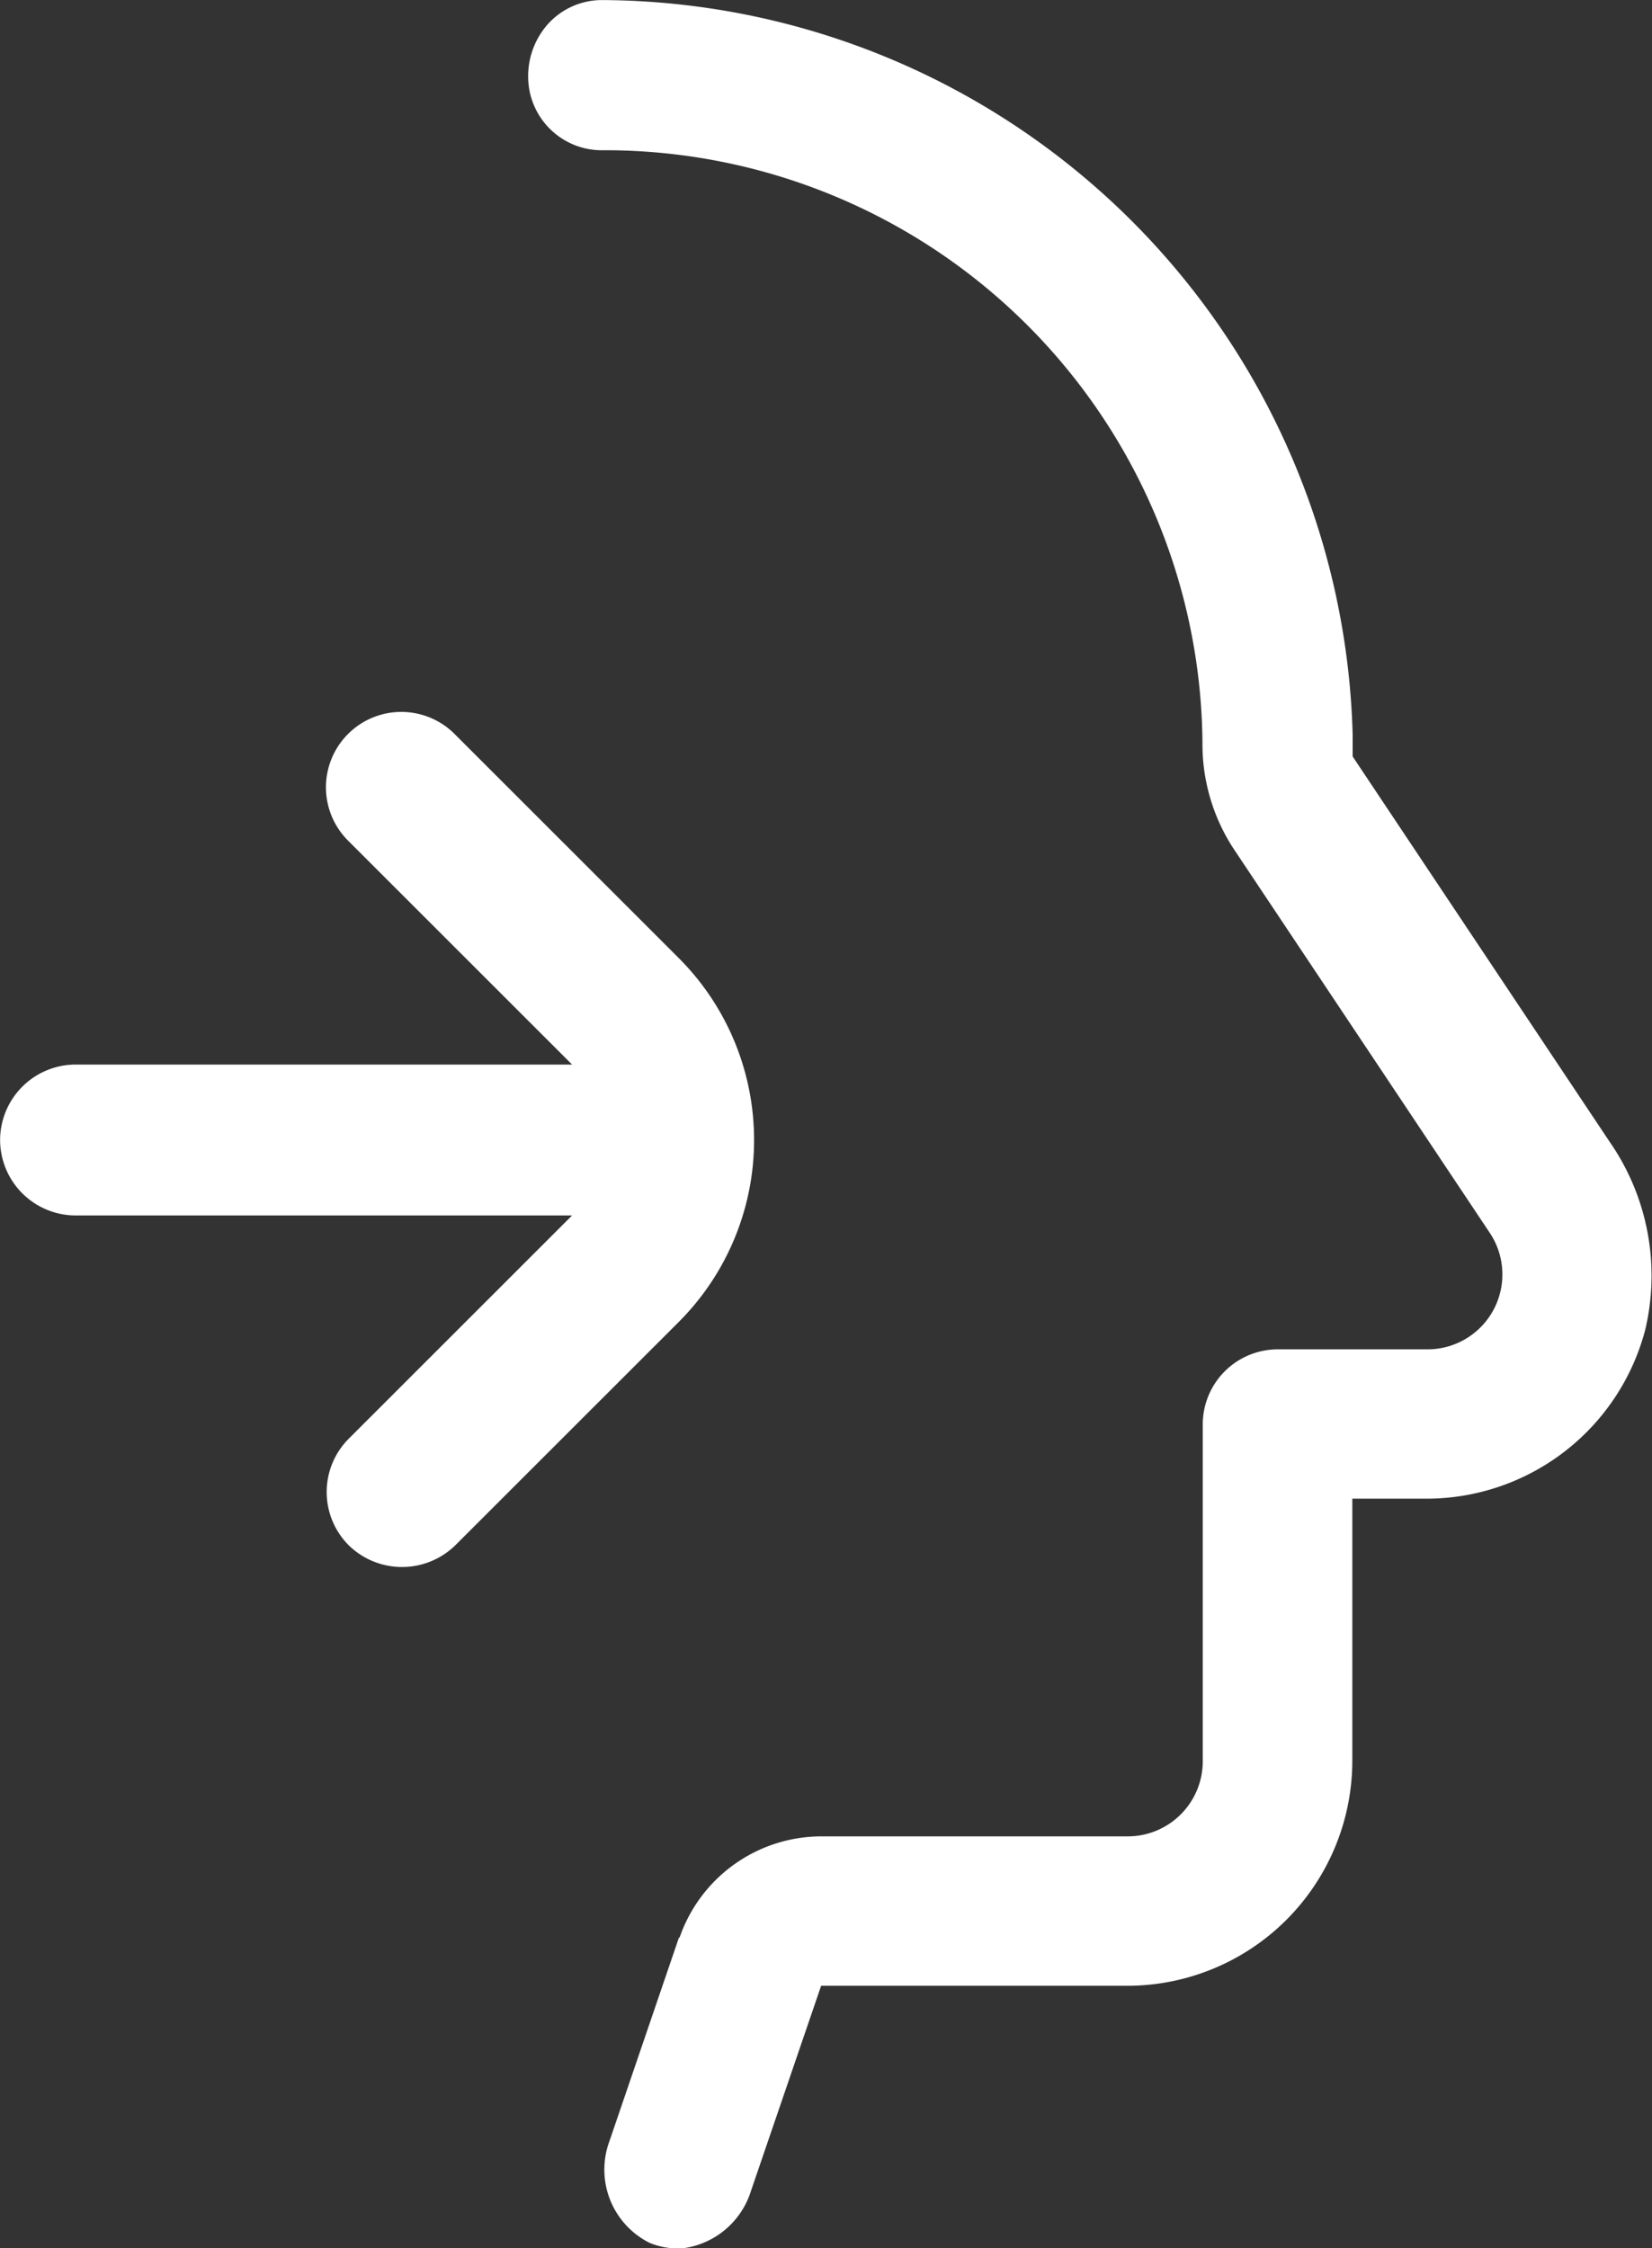
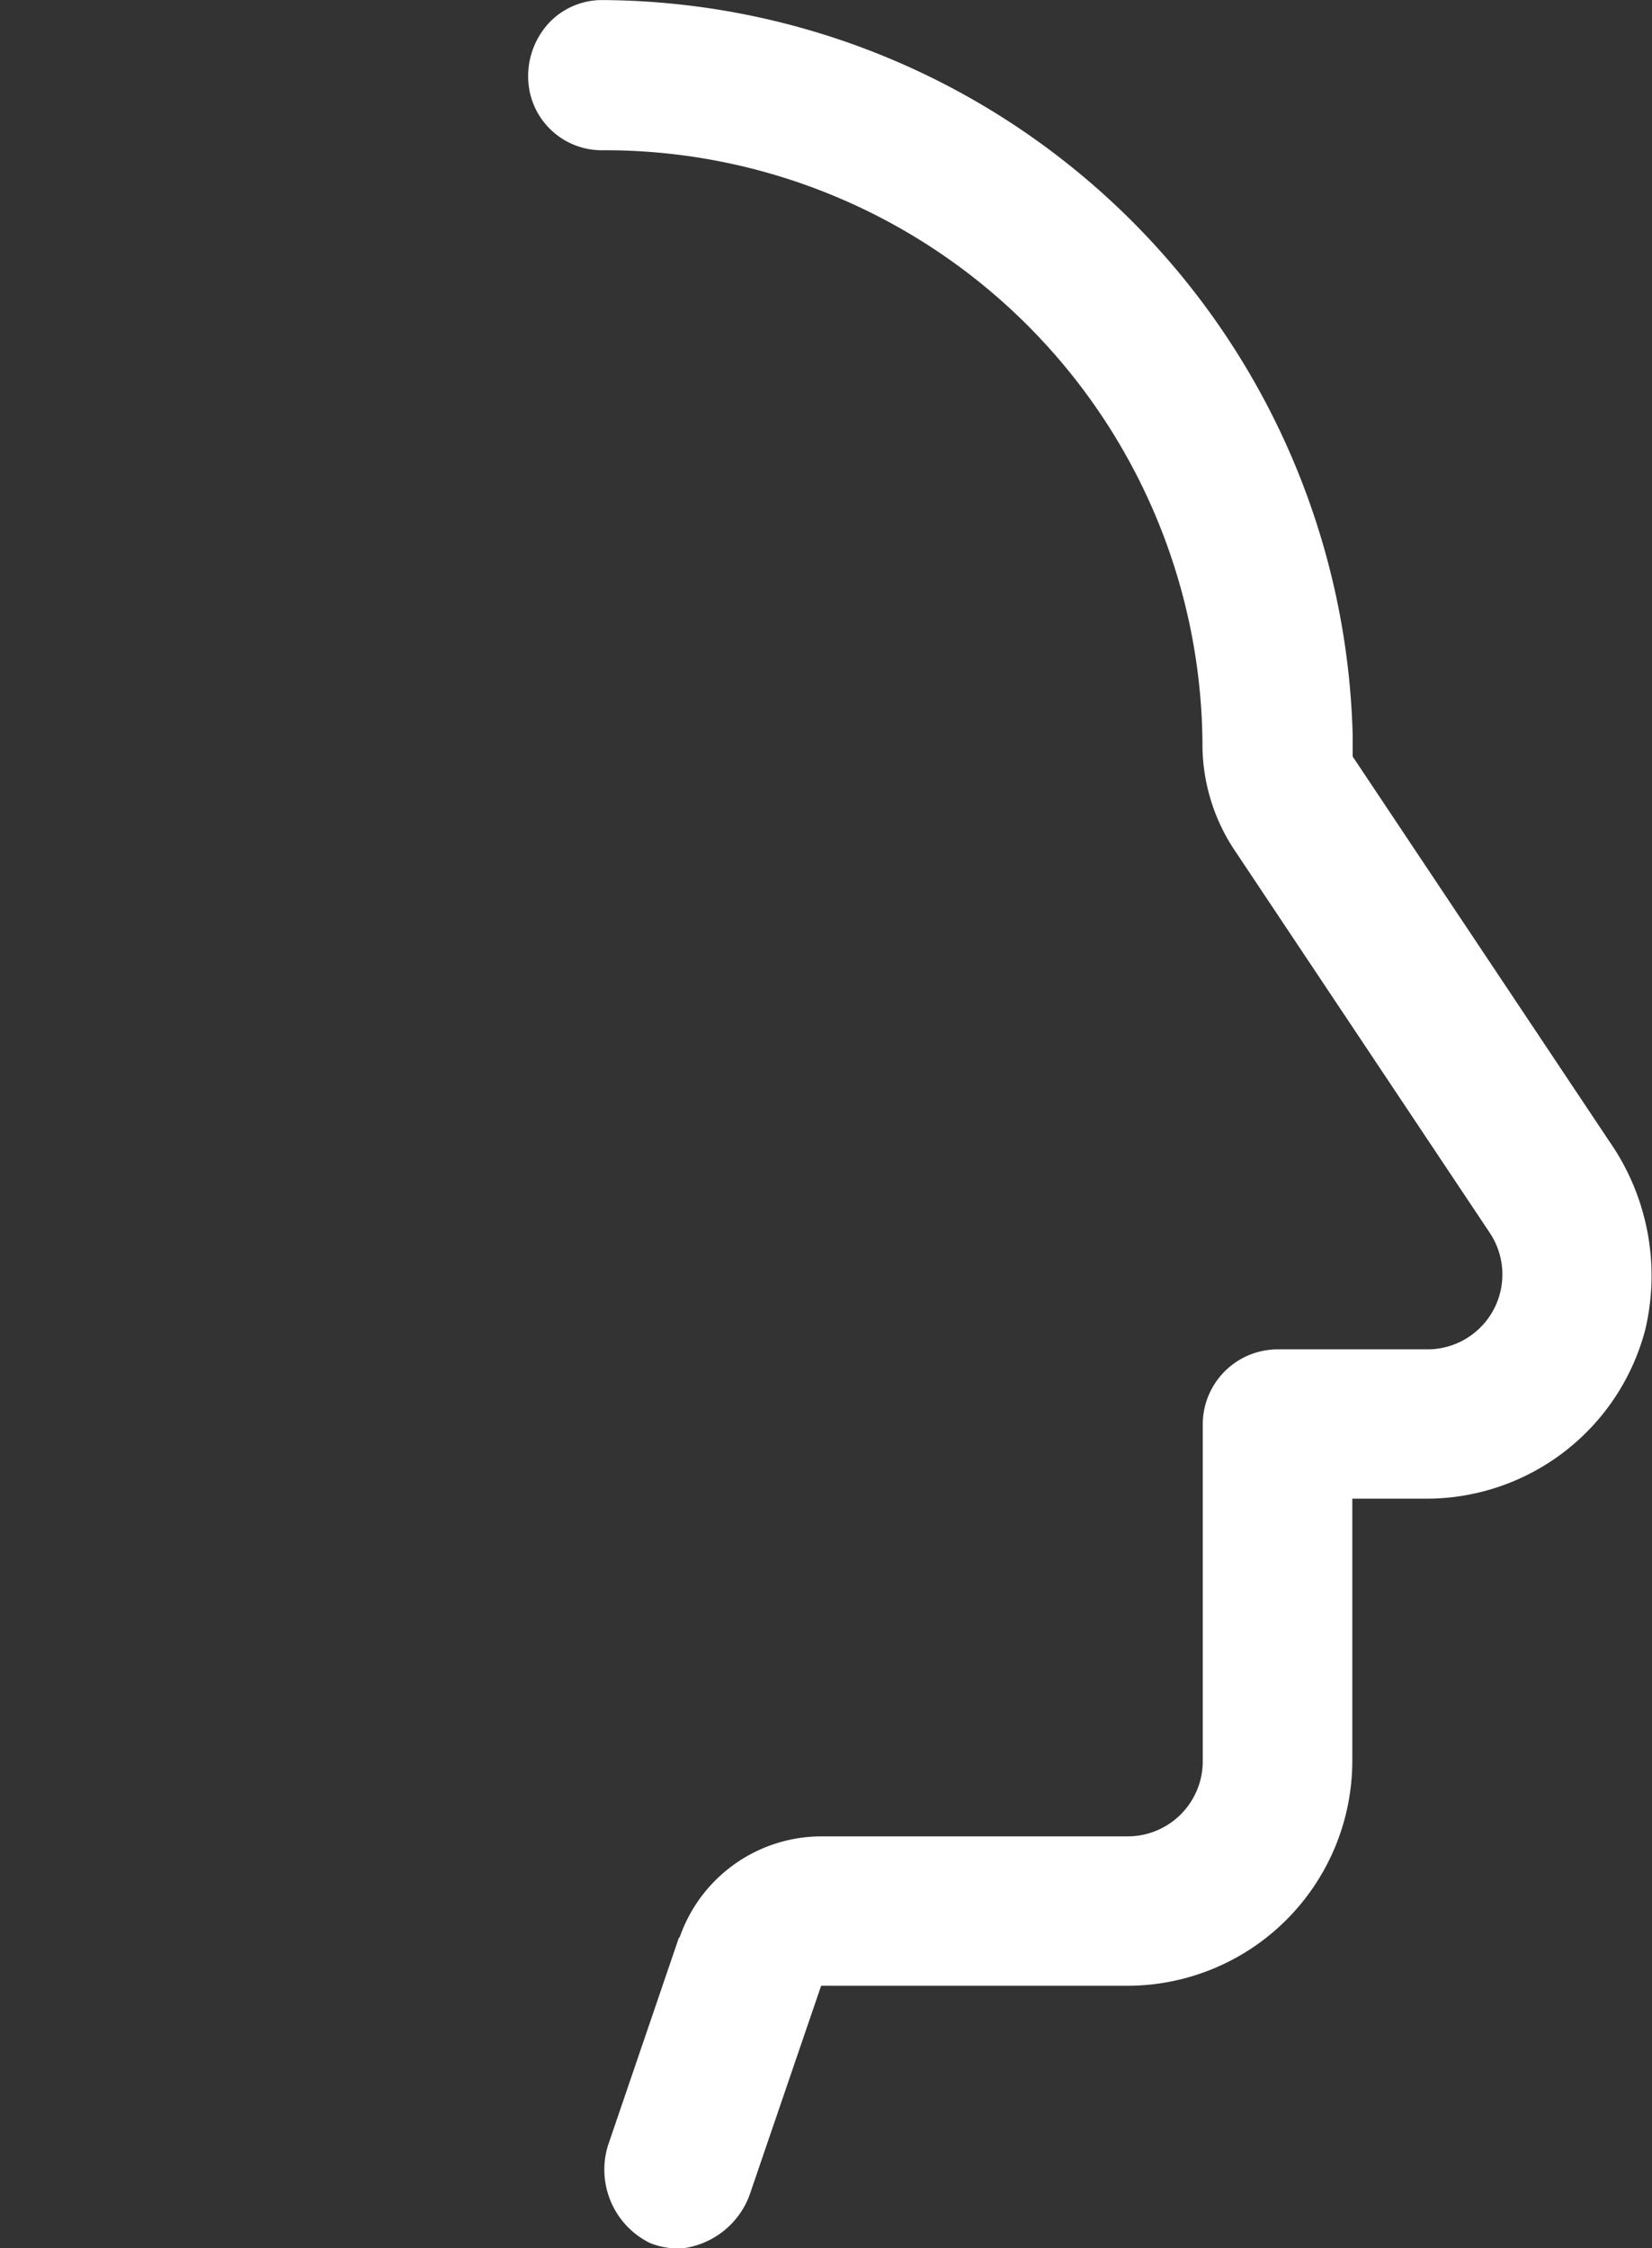
<svg xmlns="http://www.w3.org/2000/svg" id="Grupo_5824" data-name="Grupo 5824" width="51.033" height="69.435" viewBox="0 0 51.033 69.435">
  <rect x="0" y="0" width="51.033" height="69.435" fill="#333333" stroke="none" />
  <path id="Trazado_3859" data-name="Trazado 3859" d="M25.257,65.222l-2.151,6.3a2.528,2.528,0,0,0,1.238,3.137,2.26,2.26,0,0,0,1.076.163,2.551,2.551,0,0,0,2.061-1.772l2.165-6.329h9.466a6.952,6.952,0,0,0,6.943-6.943v-8.1H48.37a6.989,6.989,0,0,0,6.735-5.221,7.25,7.25,0,0,0-1.1-5.8l-7.939-11.9v-.669a23.309,23.309,0,0,0-23.2-22.692,2.248,2.248,0,0,0-1.7.787,2.425,2.425,0,0,0-.533,1.989,2.275,2.275,0,0,0,2.291,1.862A18.459,18.459,0,0,1,41.426,28.3a5.9,5.9,0,0,0,.958,3.3L50.3,43.466a2.313,2.313,0,0,1-1.921,3.6H43.749a2.319,2.319,0,0,0-2.314,2.314V59.793a2.319,2.319,0,0,1-2.314,2.314H29.654a4.642,4.642,0,0,0-4.385,3.137Z" transform="translate(-4.28 -5.394)" fill="#fff" />
-   <path id="Trazado_3860" data-name="Trazado 3860" d="M6.5,37.611a2.337,2.337,0,0,0,2.33,2.33H24.17l-6.9,6.895a2.329,2.329,0,0,0,0,3.292,2.357,2.357,0,0,0,3.292,0l6.9-6.895a7.948,7.948,0,0,0,0-11.244l-6.9-6.895a2.328,2.328,0,1,0-3.292,3.292l6.9,6.895H8.827A2.337,2.337,0,0,0,6.5,37.611Z" transform="translate(-6.497 -2.404)" fill="#fff" />
</svg>